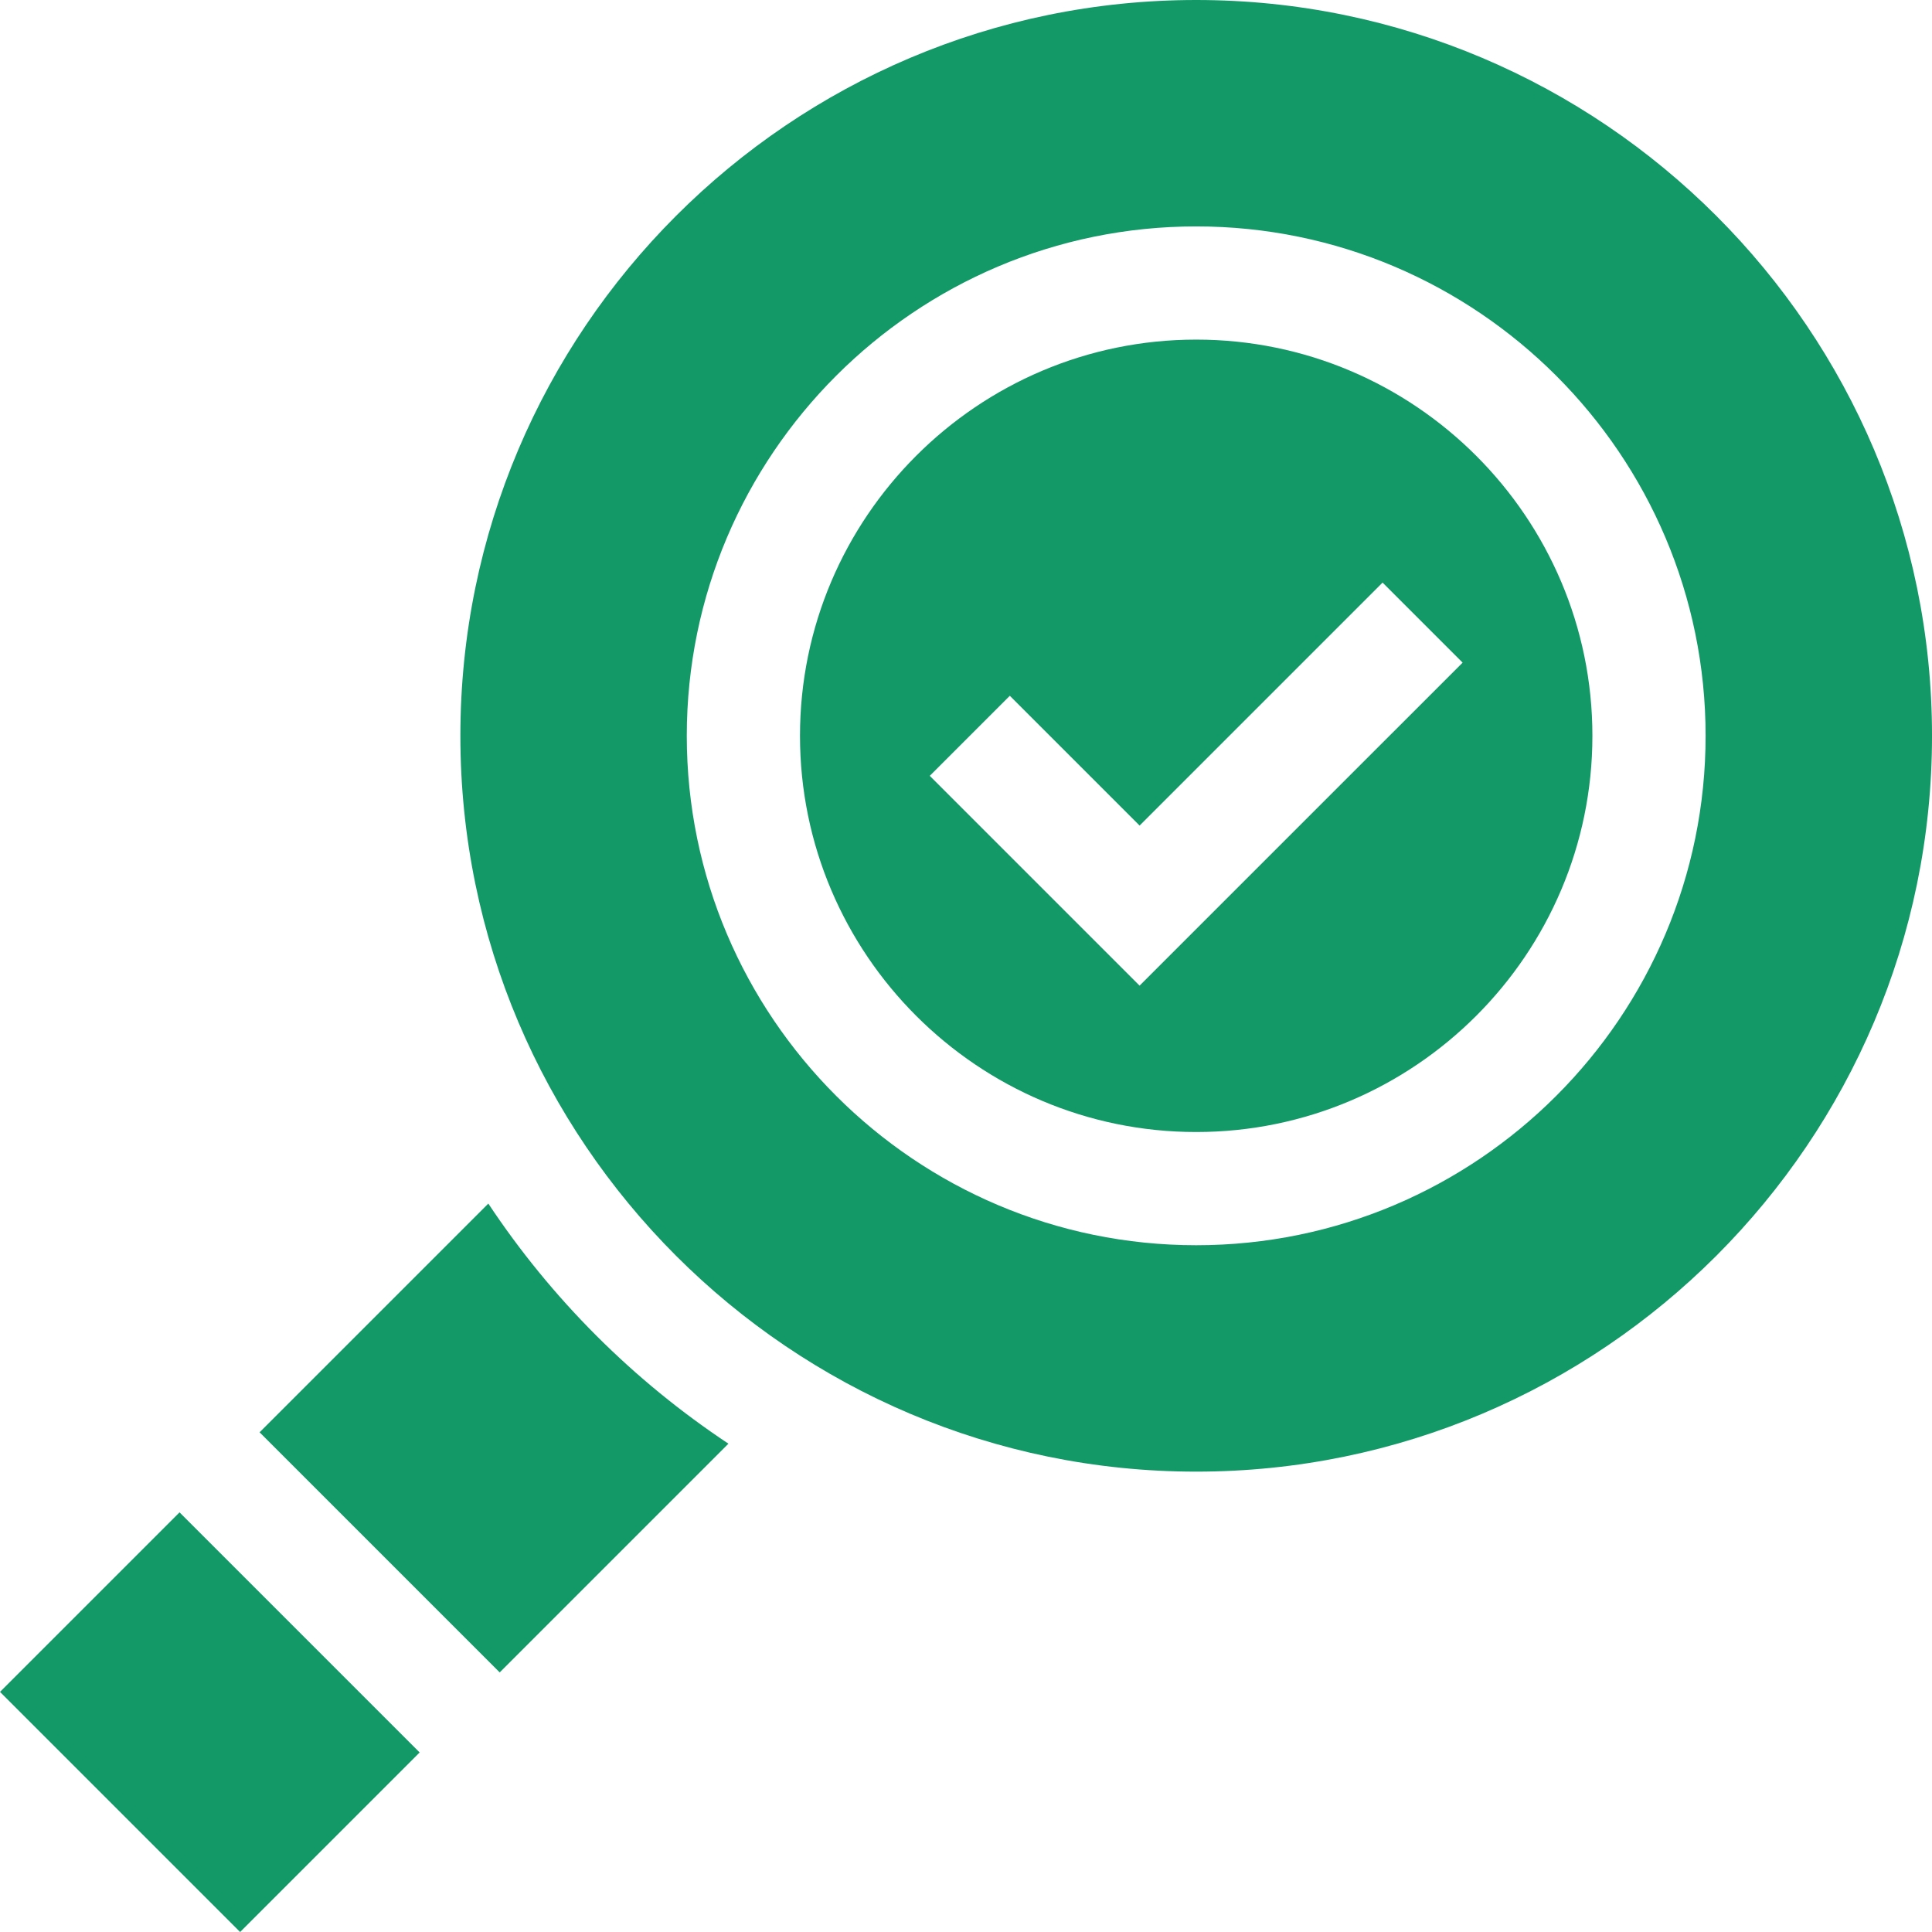
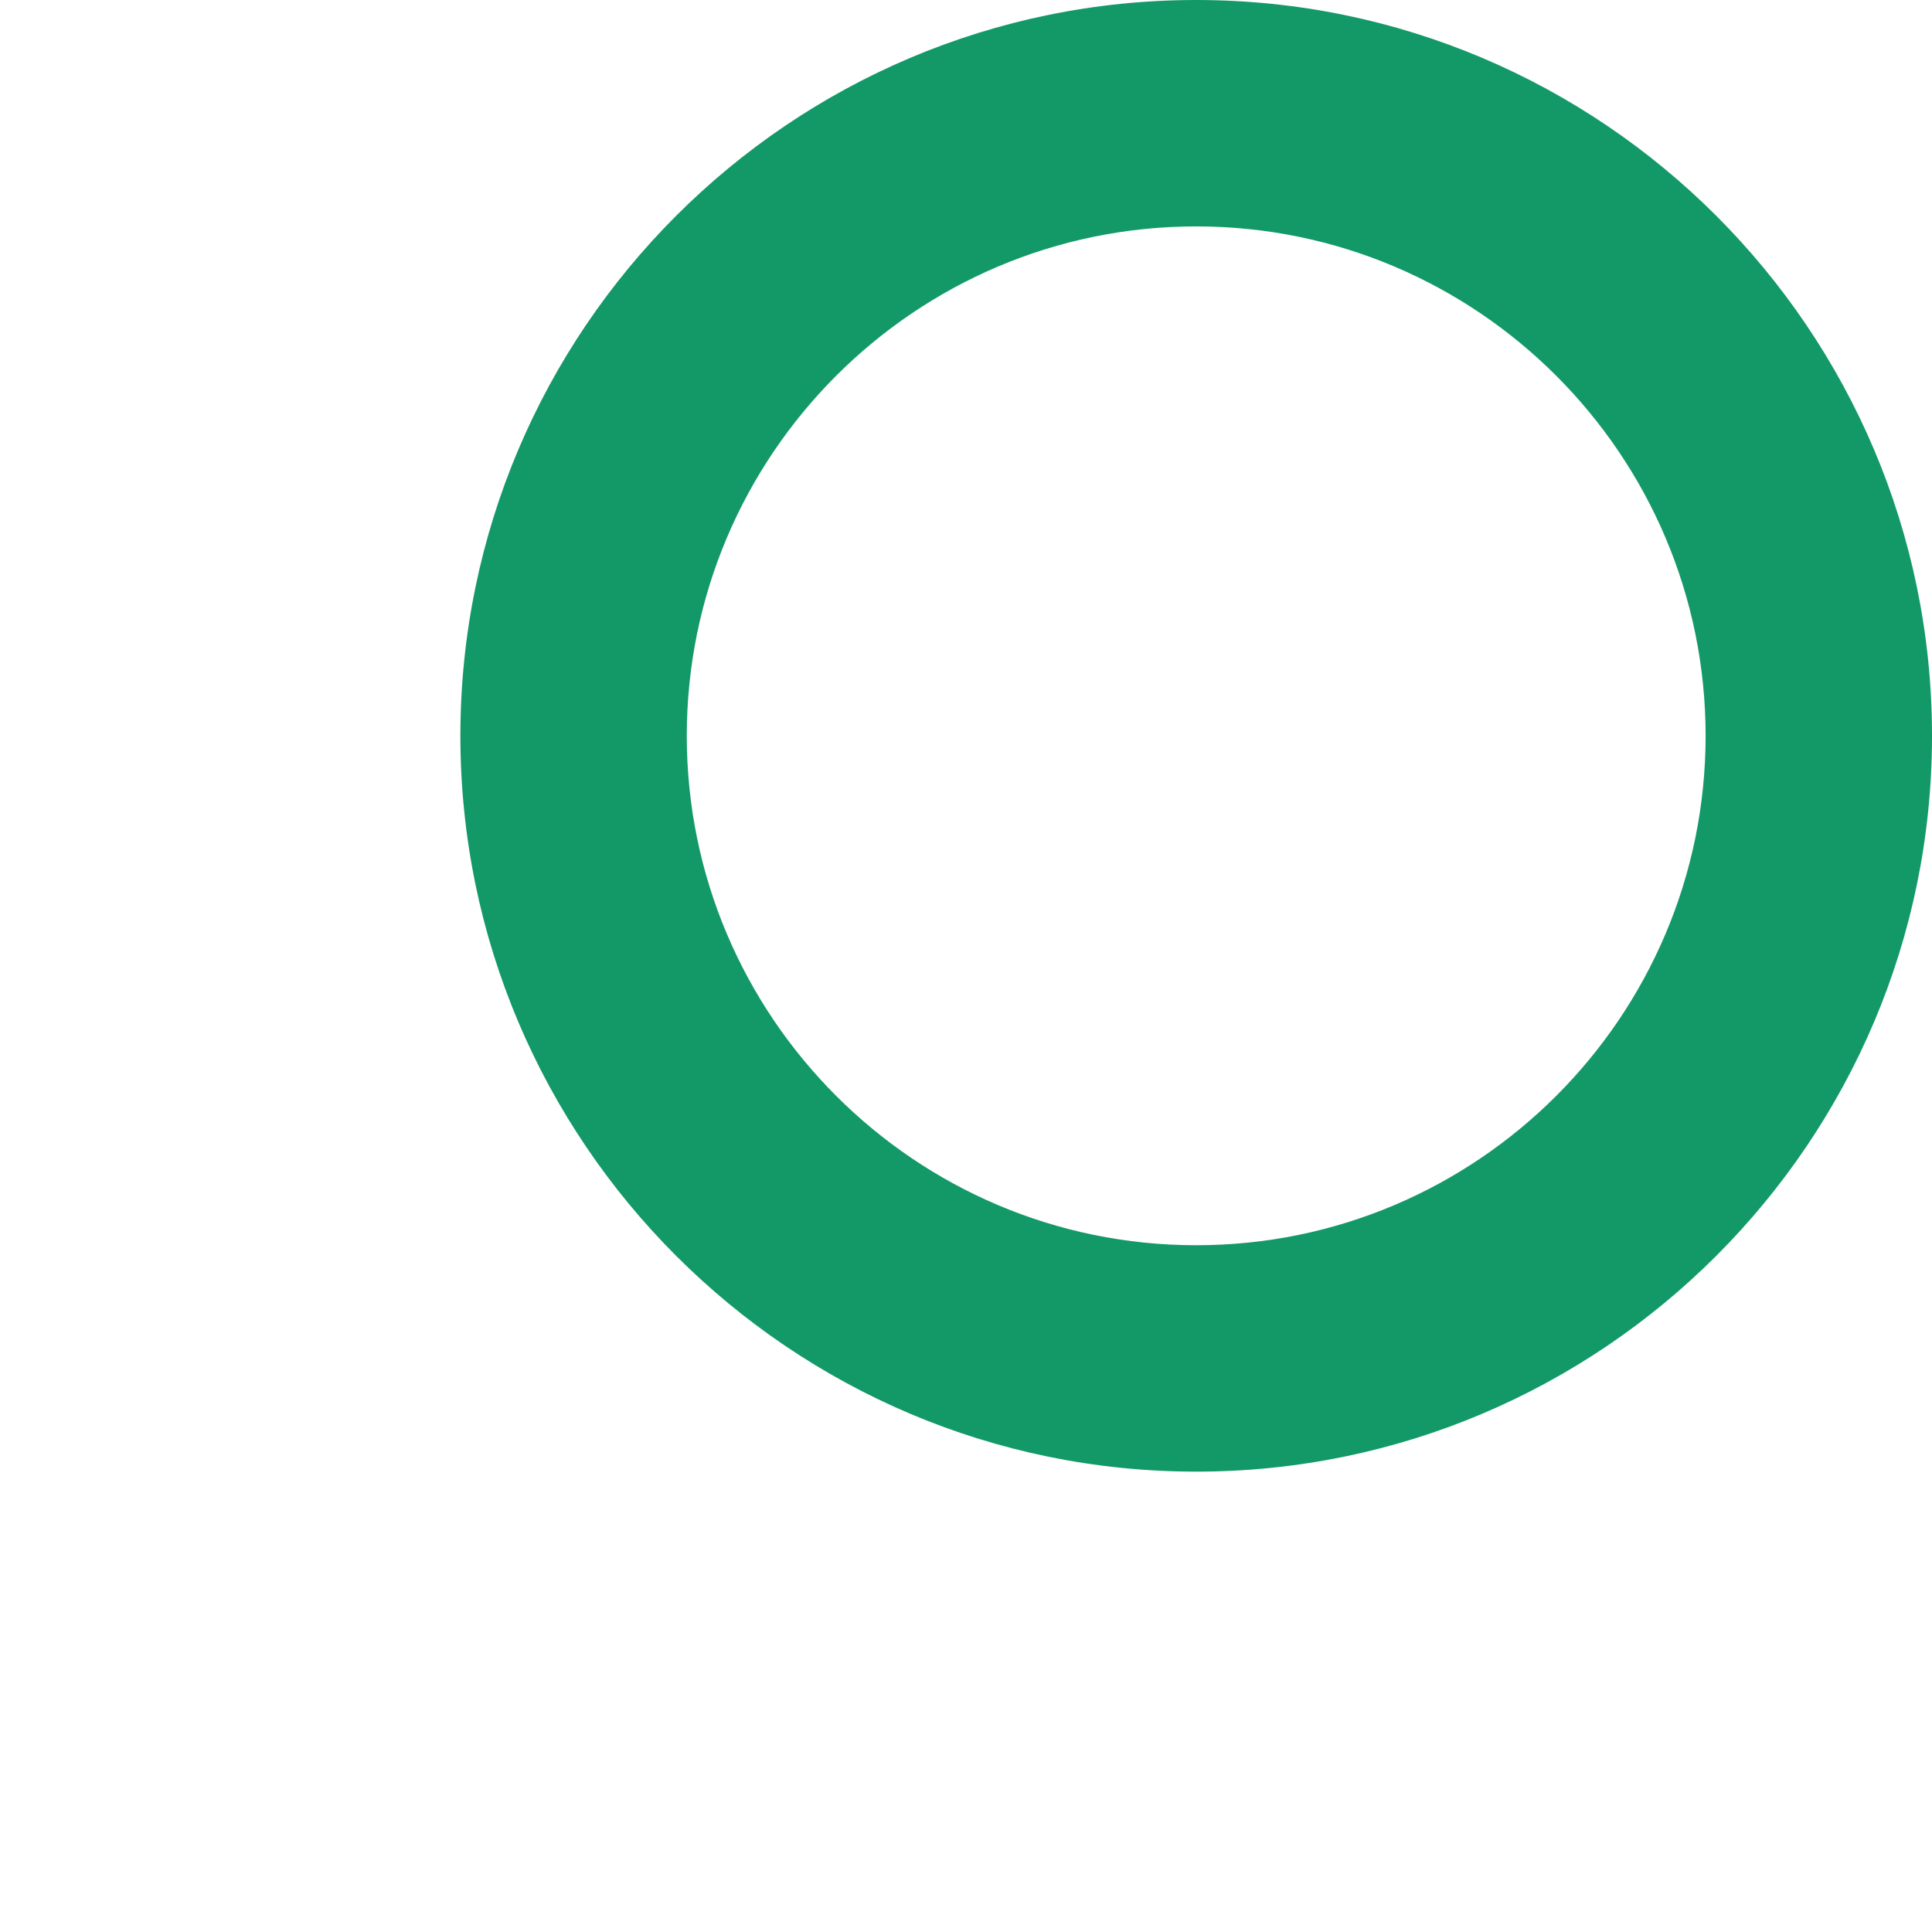
<svg xmlns="http://www.w3.org/2000/svg" height="512px" viewBox="0 0 512 512.003" width="512px">
  <g>
    <path d="m317.004 0c-107.52 0-195 87.48-195 195s87.48 195 195 195c107.52 0 195-87.48 195-195s-87.48-195-195-195zm0 330c-74.445 0-135-60.559-135-135s60.555-135 135-135c74.441 0 135 60.559 135 135s-60.559 135-135 135zm0 0" data-original="#000000" class="active-path" data-old_color="#000000" fill="#139968" />
-     <path d="m317.004 90c-57.891 0-105 47.109-105 105s47.109 105 105 105 105-47.109 105-105-47.109-105-105-105zm-15 171.211-55.605-55.605 21.211-21.211 34.395 34.395 64.395-64.395 21.211 21.211zm0 0" data-original="#000000" class="active-path" data-old_color="#000000" fill="#139968" />
-     <path d="m63.633 512.004-63.633-63.633 47.578-47.578 63.633 63.633zm0 0" data-original="#000000" class="active-path" data-old_color="#000000" fill="#139968" />
-     <path d="m193.043 382.594c-25.234-16.734-46.898-38.398-63.633-63.633l-60.617 60.617 63.633 63.633zm0 0" data-original="#000000" class="active-path" data-old_color="#000000" fill="#139968" />
  </g>
</svg>